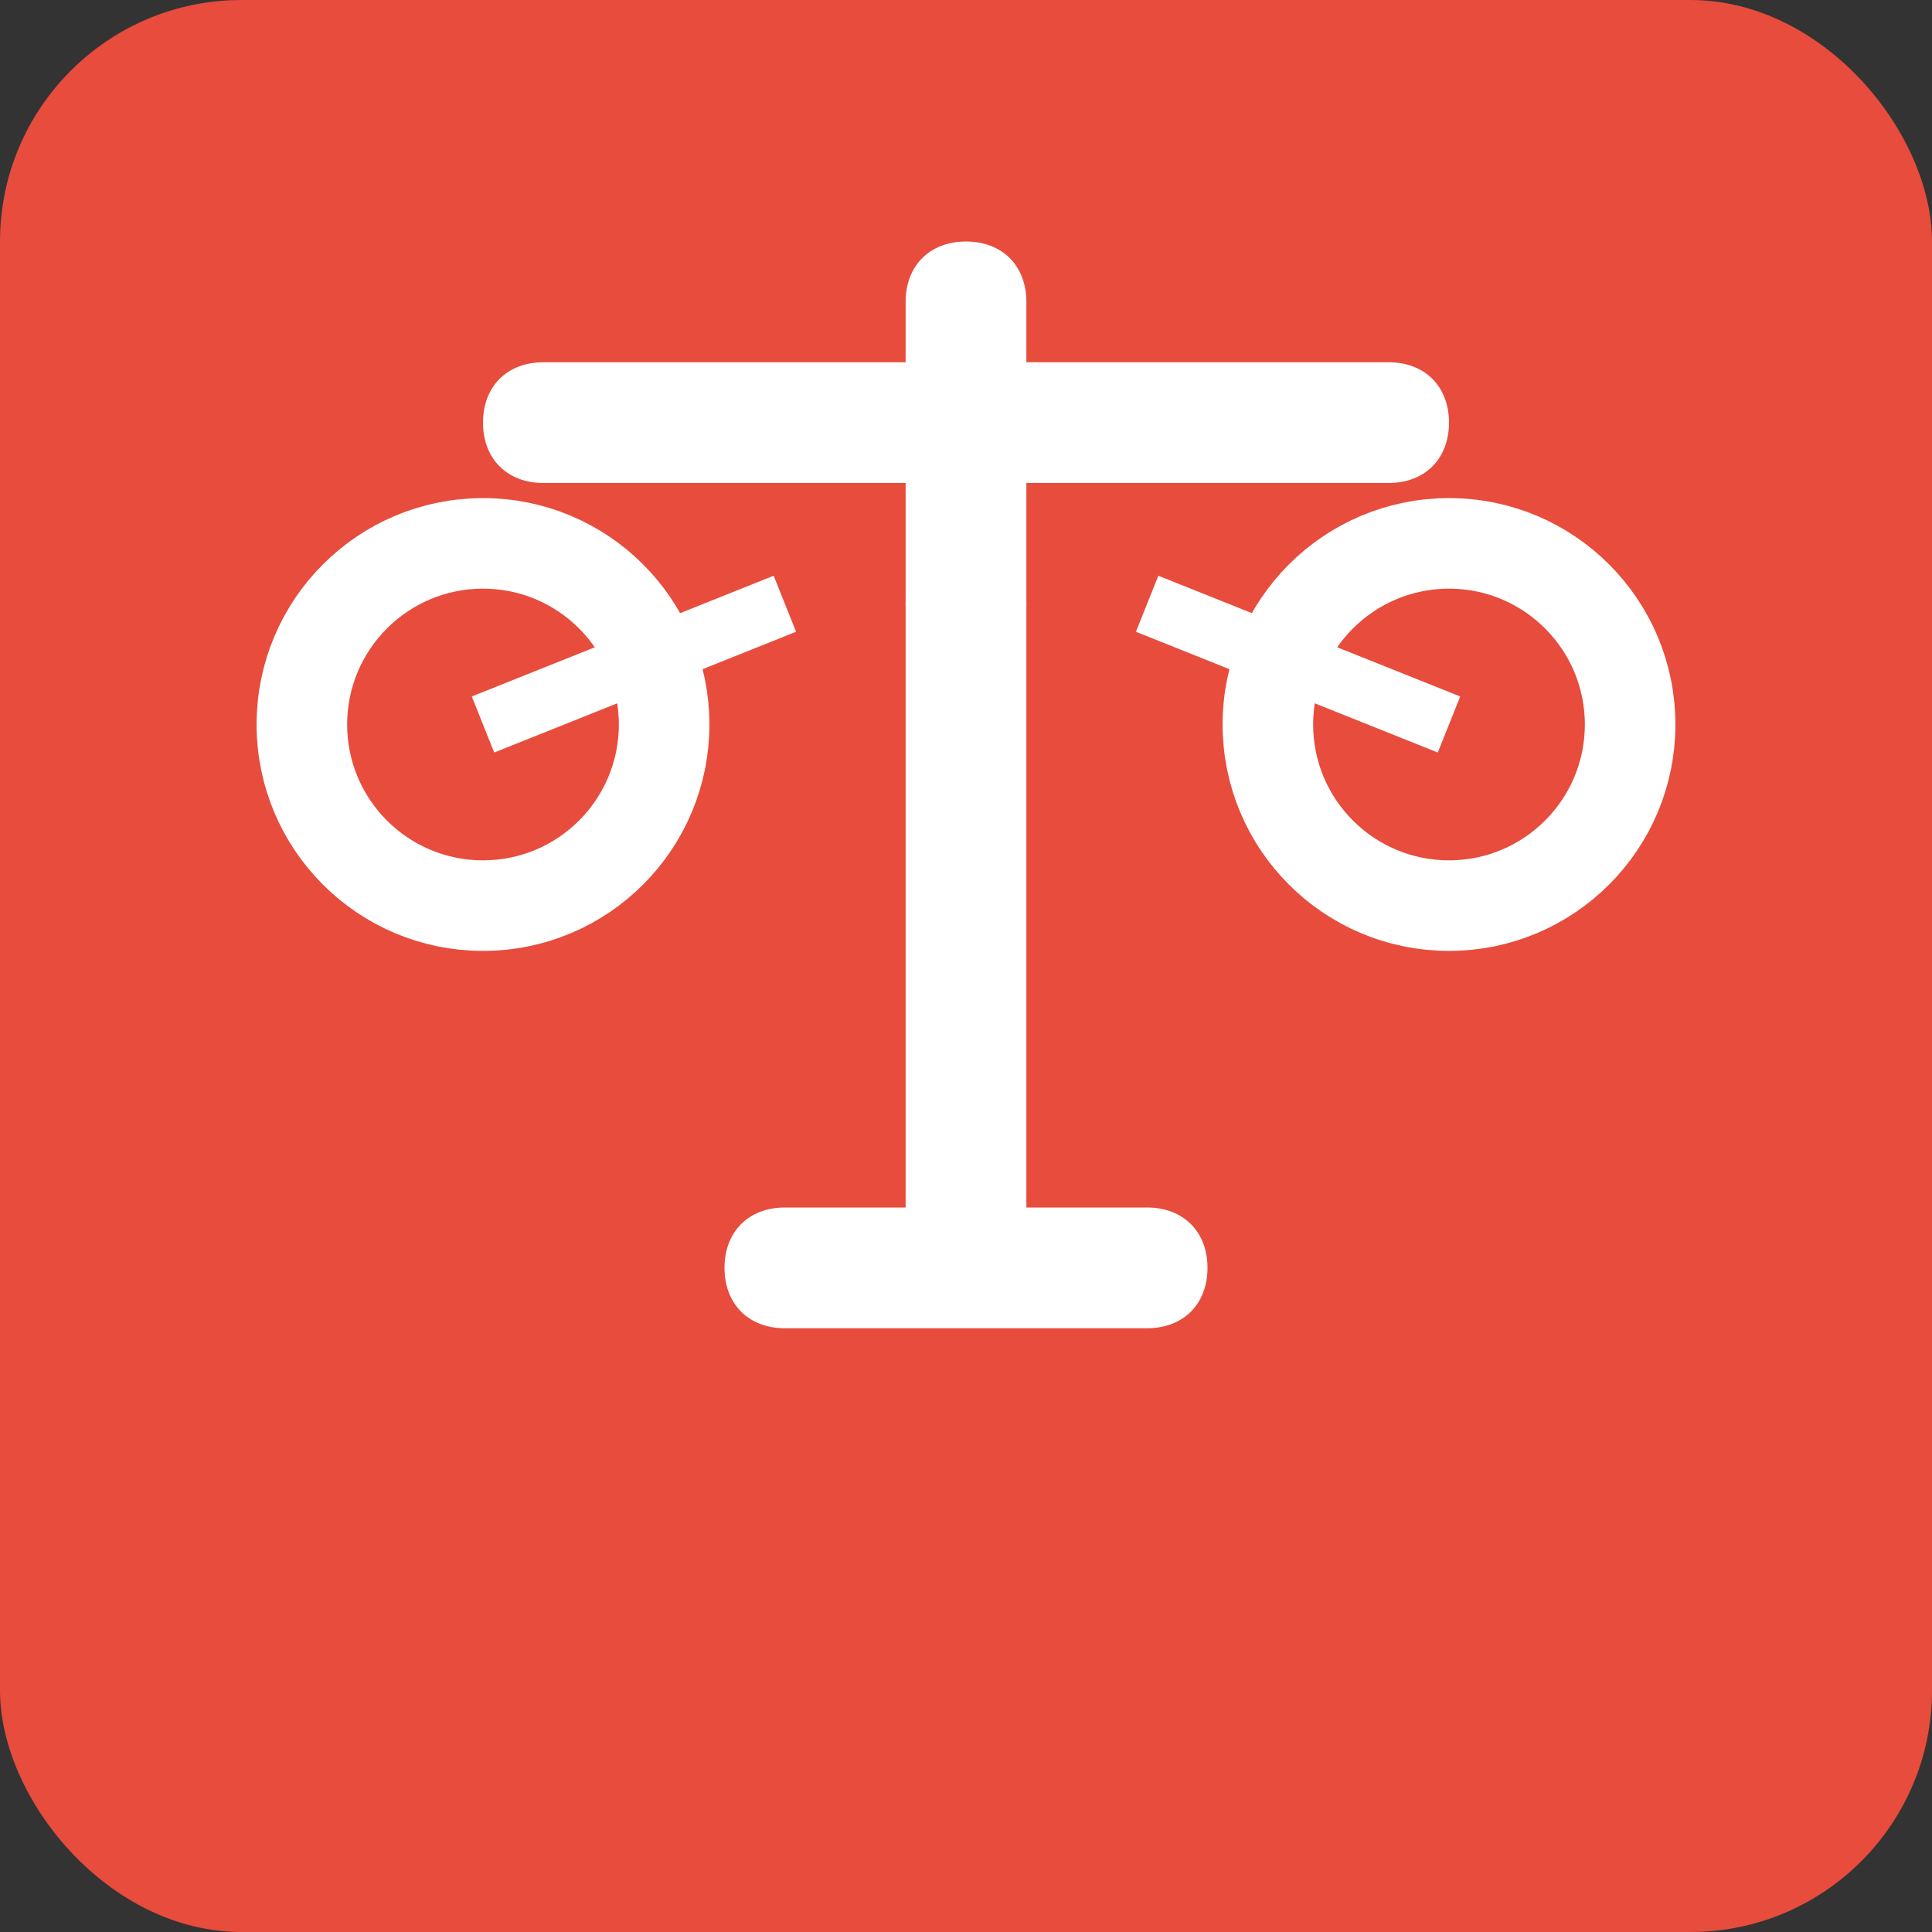
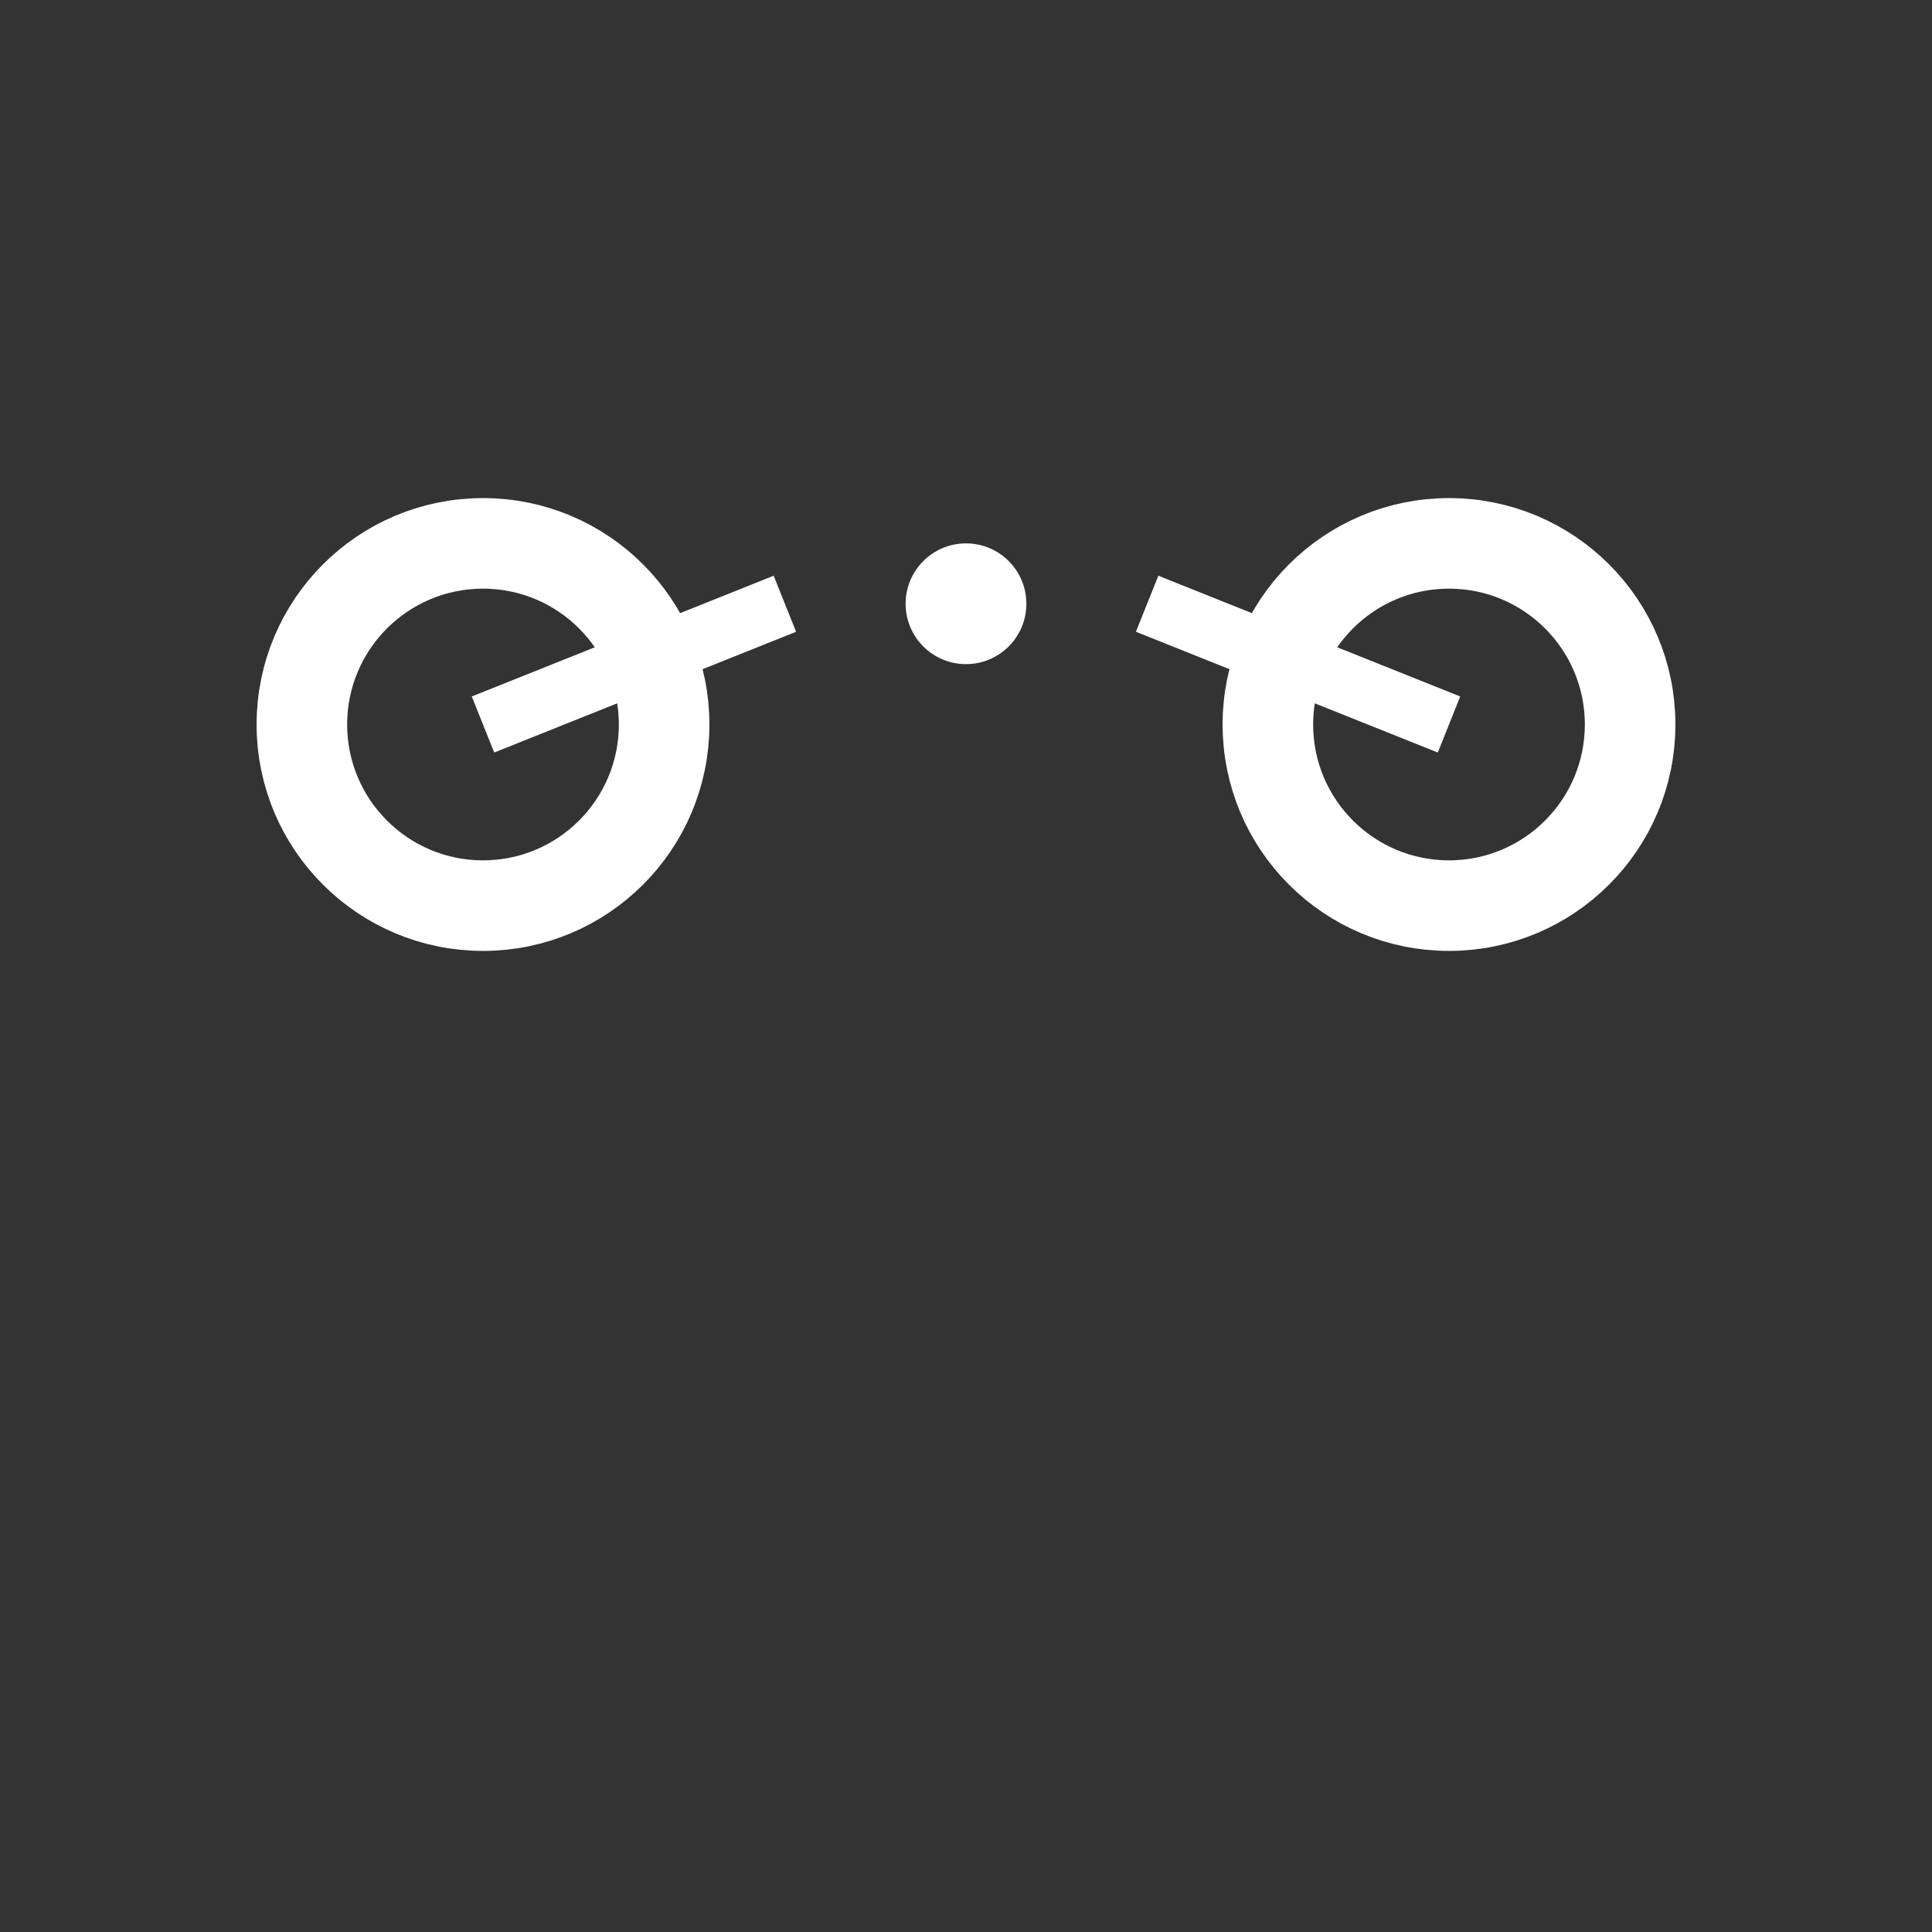
<svg xmlns="http://www.w3.org/2000/svg" width="32" height="32" viewBox="0 0 32 32">
  <rect x="0" y="0" width="32" height="32" fill="#333333" stroke="none" />
-   <rect width="32" height="32" fill="#e74c3c" rx="4" />
  <g fill="white">
-     <path d="M16 4c0.6 0 1 0.4 1 1v1h6c0.6 0 1 0.4 1 1s-0.4 1-1 1h-6v12h2c0.6 0 1 0.4 1 1s-0.4 1-1 1h-6c-0.6 0-1-0.4-1-1s0.4-1 1-1h2V8h-6c-0.6 0-1-0.4-1-1s0.4-1 1-1h6V5c0-0.6 0.4-1 1-1z" />
    <circle cx="8" cy="12" r="3" fill="none" stroke="white" stroke-width="1.5" />
    <circle cx="24" cy="12" r="3" fill="none" stroke="white" stroke-width="1.5" />
    <circle cx="16" cy="10" r="1" fill="white" />
    <line x1="13" y1="10" x2="8" y2="12" stroke="white" stroke-width="1" />
    <line x1="19" y1="10" x2="24" y2="12" stroke="white" stroke-width="1" />
  </g>
</svg>